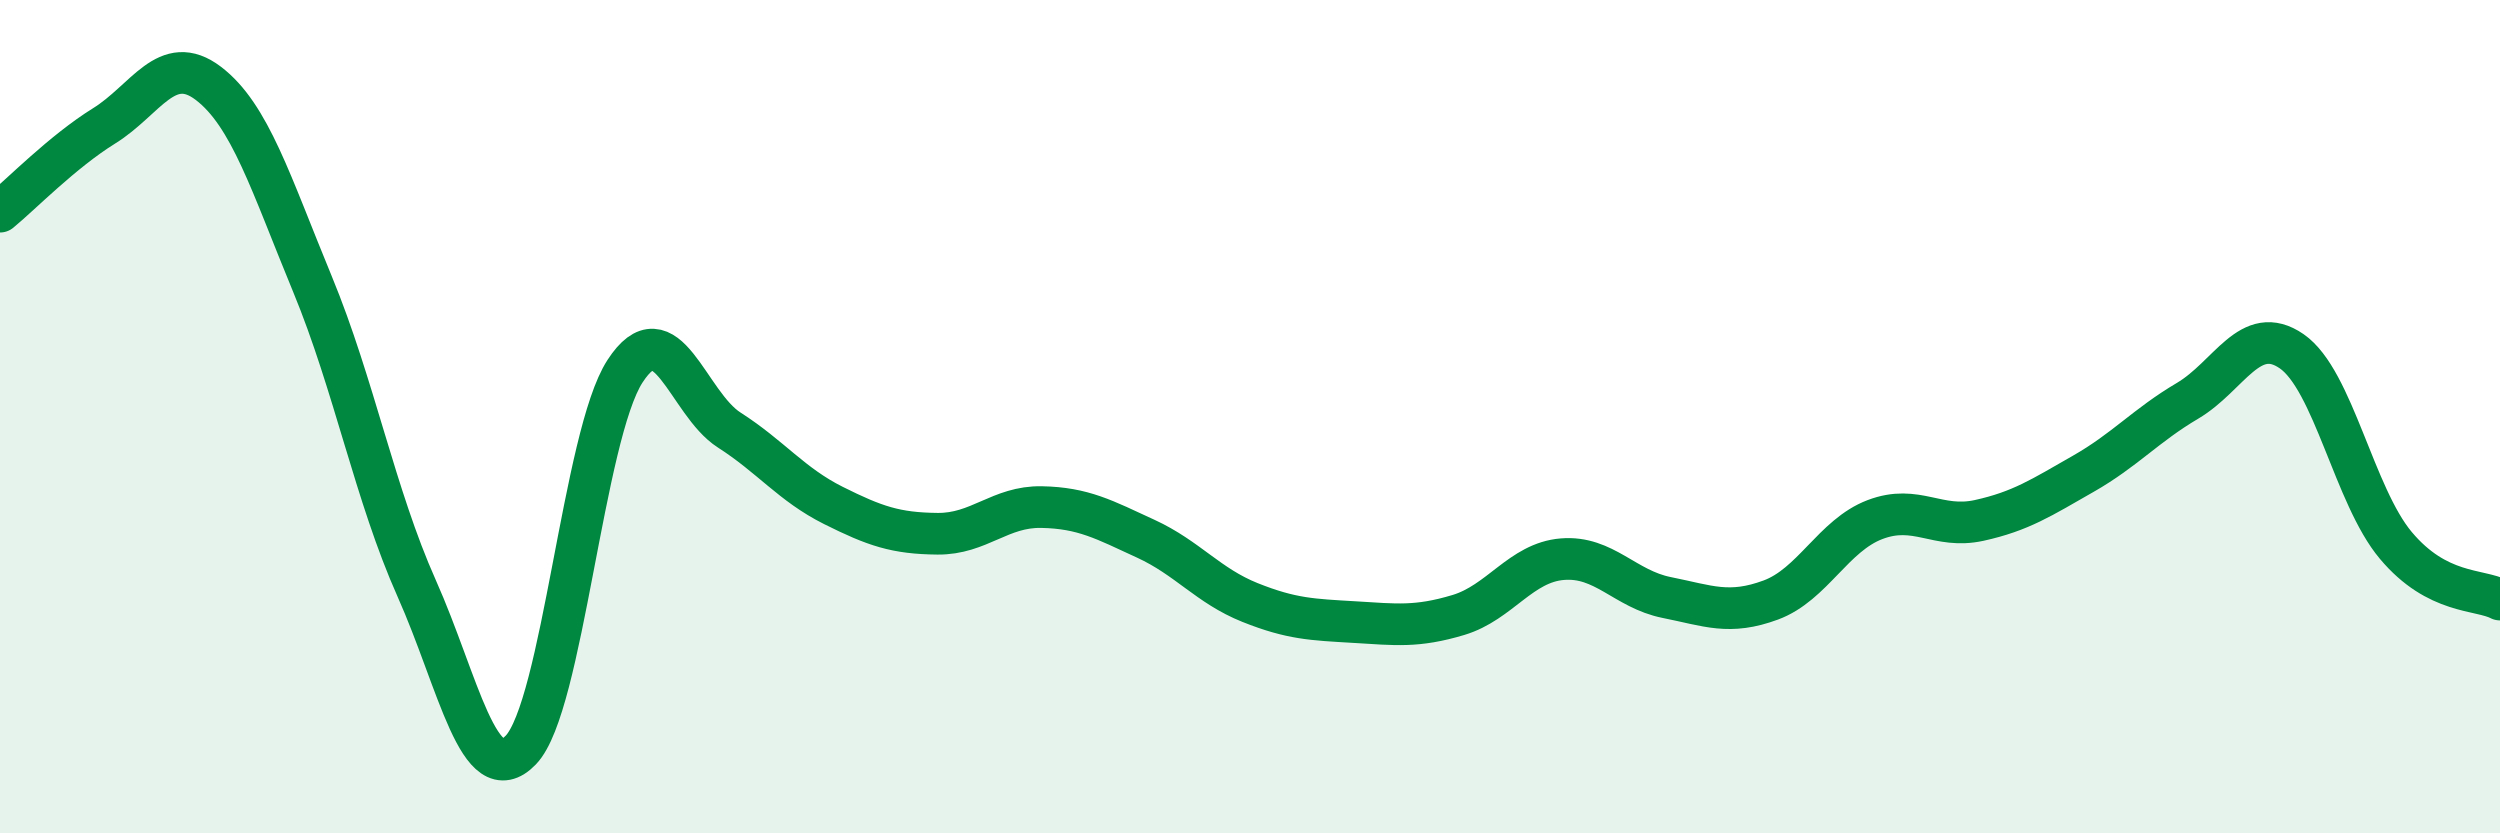
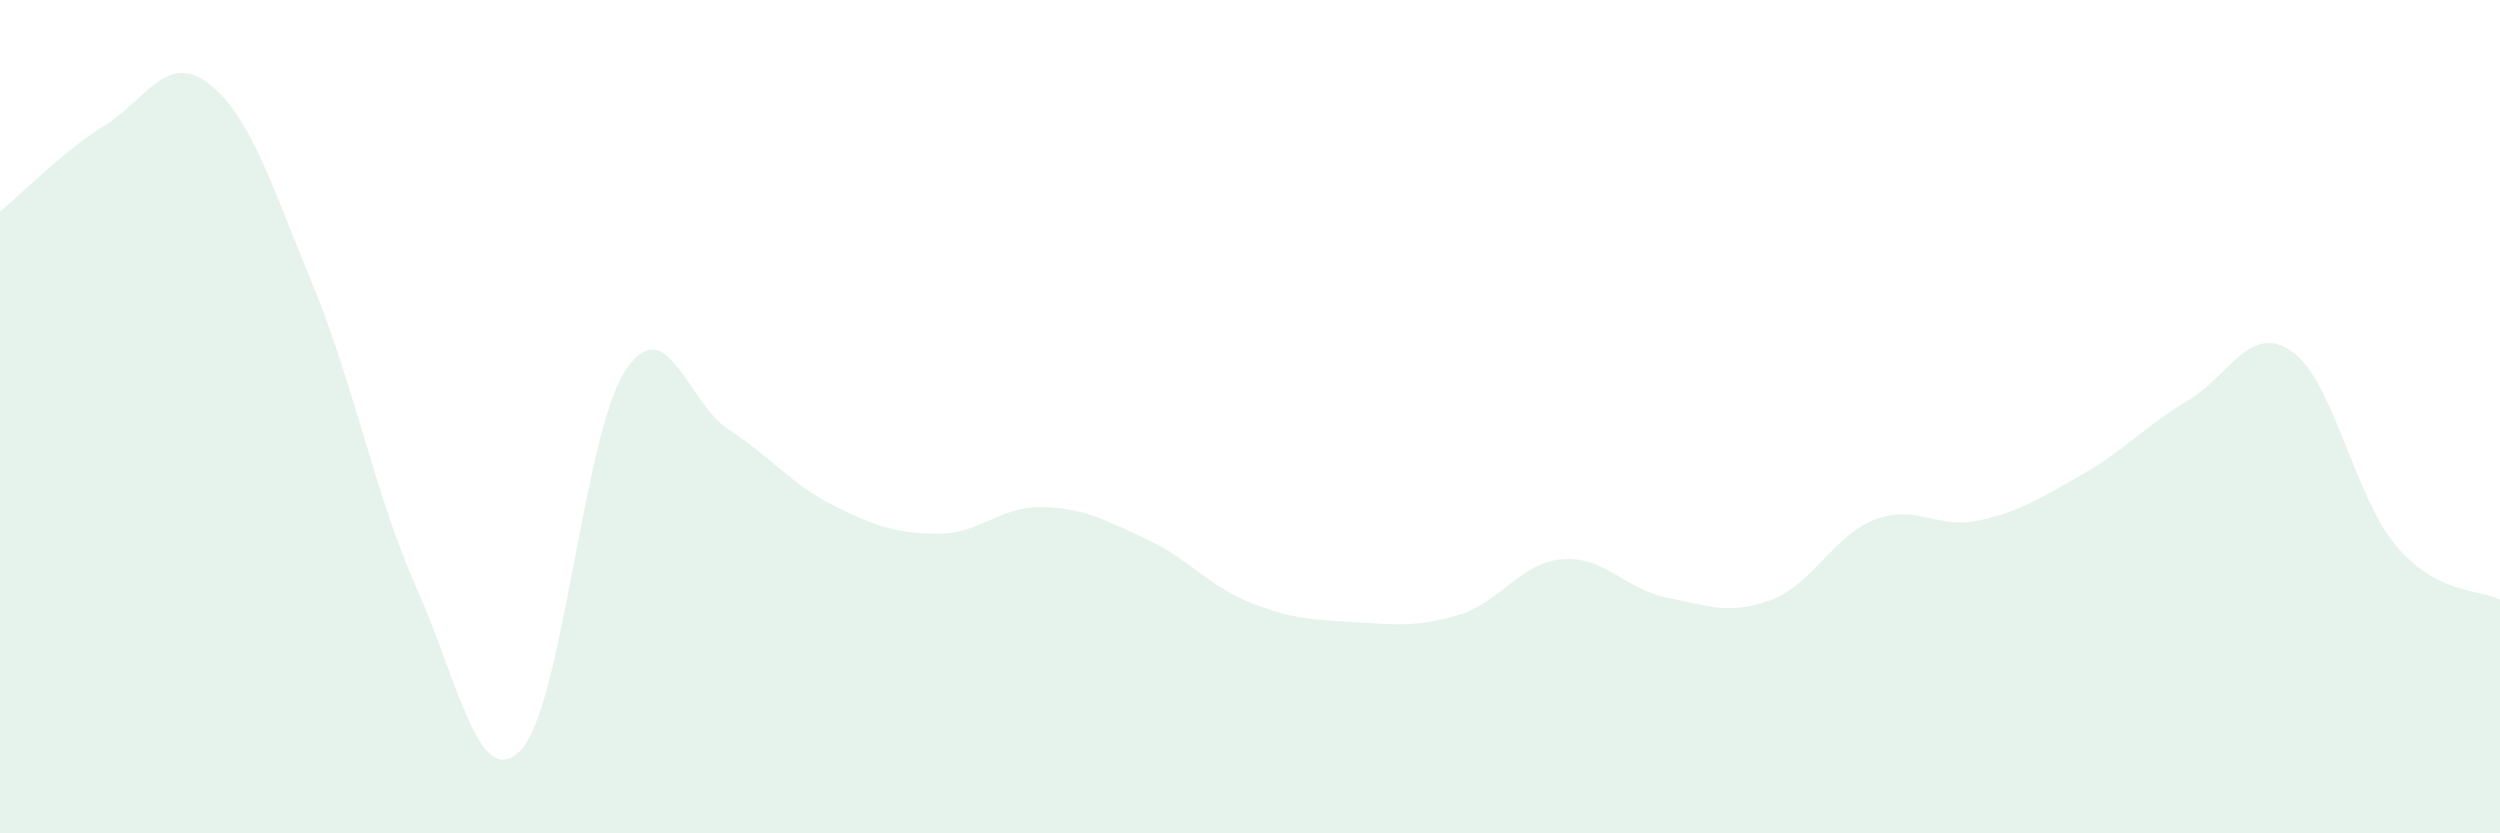
<svg xmlns="http://www.w3.org/2000/svg" width="60" height="20" viewBox="0 0 60 20">
  <path d="M 0,5.08 C 0.5,4.67 1.5,3.64 2.5,3.02 C 3.5,2.4 4,1.24 5,2 C 6,2.76 6.5,4.4 7.5,6.82 C 8.5,9.24 9,11.88 10,14.12 C 11,16.36 11.5,19.04 12.5,18 C 13.5,16.96 14,10.45 15,8.91 C 16,7.37 16.5,9.68 17.5,10.32 C 18.5,10.96 19,11.63 20,12.13 C 21,12.63 21.5,12.8 22.5,12.81 C 23.5,12.82 24,12.15 25,12.17 C 26,12.19 26.5,12.47 27.5,12.93 C 28.5,13.39 29,14.06 30,14.46 C 31,14.86 31.5,14.87 32.5,14.93 C 33.5,14.99 34,15.06 35,14.76 C 36,14.46 36.5,13.5 37.5,13.42 C 38.5,13.34 39,14.14 40,14.34 C 41,14.54 41.5,14.77 42.5,14.4 C 43.5,14.03 44,12.85 45,12.47 C 46,12.09 46.5,12.71 47.5,12.49 C 48.5,12.27 49,11.94 50,11.37 C 51,10.8 51.5,10.21 52.5,9.62 C 53.5,9.03 54,7.74 55,8.43 C 56,9.12 56.5,11.9 57.5,13.09 C 58.5,14.28 59.5,14.13 60,14.39L60 20L0 20Z" fill="#008740" opacity="0.1" stroke-linecap="round" stroke-linejoin="round" />
-   <path d="M 0,5.08 C 0.5,4.67 1.5,3.64 2.5,3.02 C 3.5,2.4 4,1.24 5,2 C 6,2.76 6.5,4.4 7.5,6.82 C 8.5,9.24 9,11.88 10,14.12 C 11,16.36 11.5,19.04 12.5,18 C 13.5,16.96 14,10.45 15,8.91 C 16,7.37 16.5,9.68 17.5,10.32 C 18.5,10.96 19,11.63 20,12.13 C 21,12.63 21.5,12.8 22.5,12.81 C 23.5,12.82 24,12.15 25,12.17 C 26,12.19 26.5,12.47 27.5,12.93 C 28.5,13.39 29,14.06 30,14.46 C 31,14.86 31.5,14.87 32.5,14.93 C 33.5,14.99 34,15.06 35,14.76 C 36,14.46 36.5,13.5 37.5,13.42 C 38.5,13.34 39,14.14 40,14.34 C 41,14.54 41.5,14.77 42.5,14.4 C 43.5,14.03 44,12.85 45,12.47 C 46,12.09 46.5,12.71 47.5,12.49 C 48.5,12.27 49,11.94 50,11.37 C 51,10.8 51.5,10.21 52.5,9.62 C 53.5,9.03 54,7.74 55,8.43 C 56,9.12 56.5,11.9 57.5,13.09 C 58.5,14.28 59.5,14.13 60,14.39" stroke="#008740" stroke-width="1" fill="none" stroke-linecap="round" stroke-linejoin="round" />
</svg>